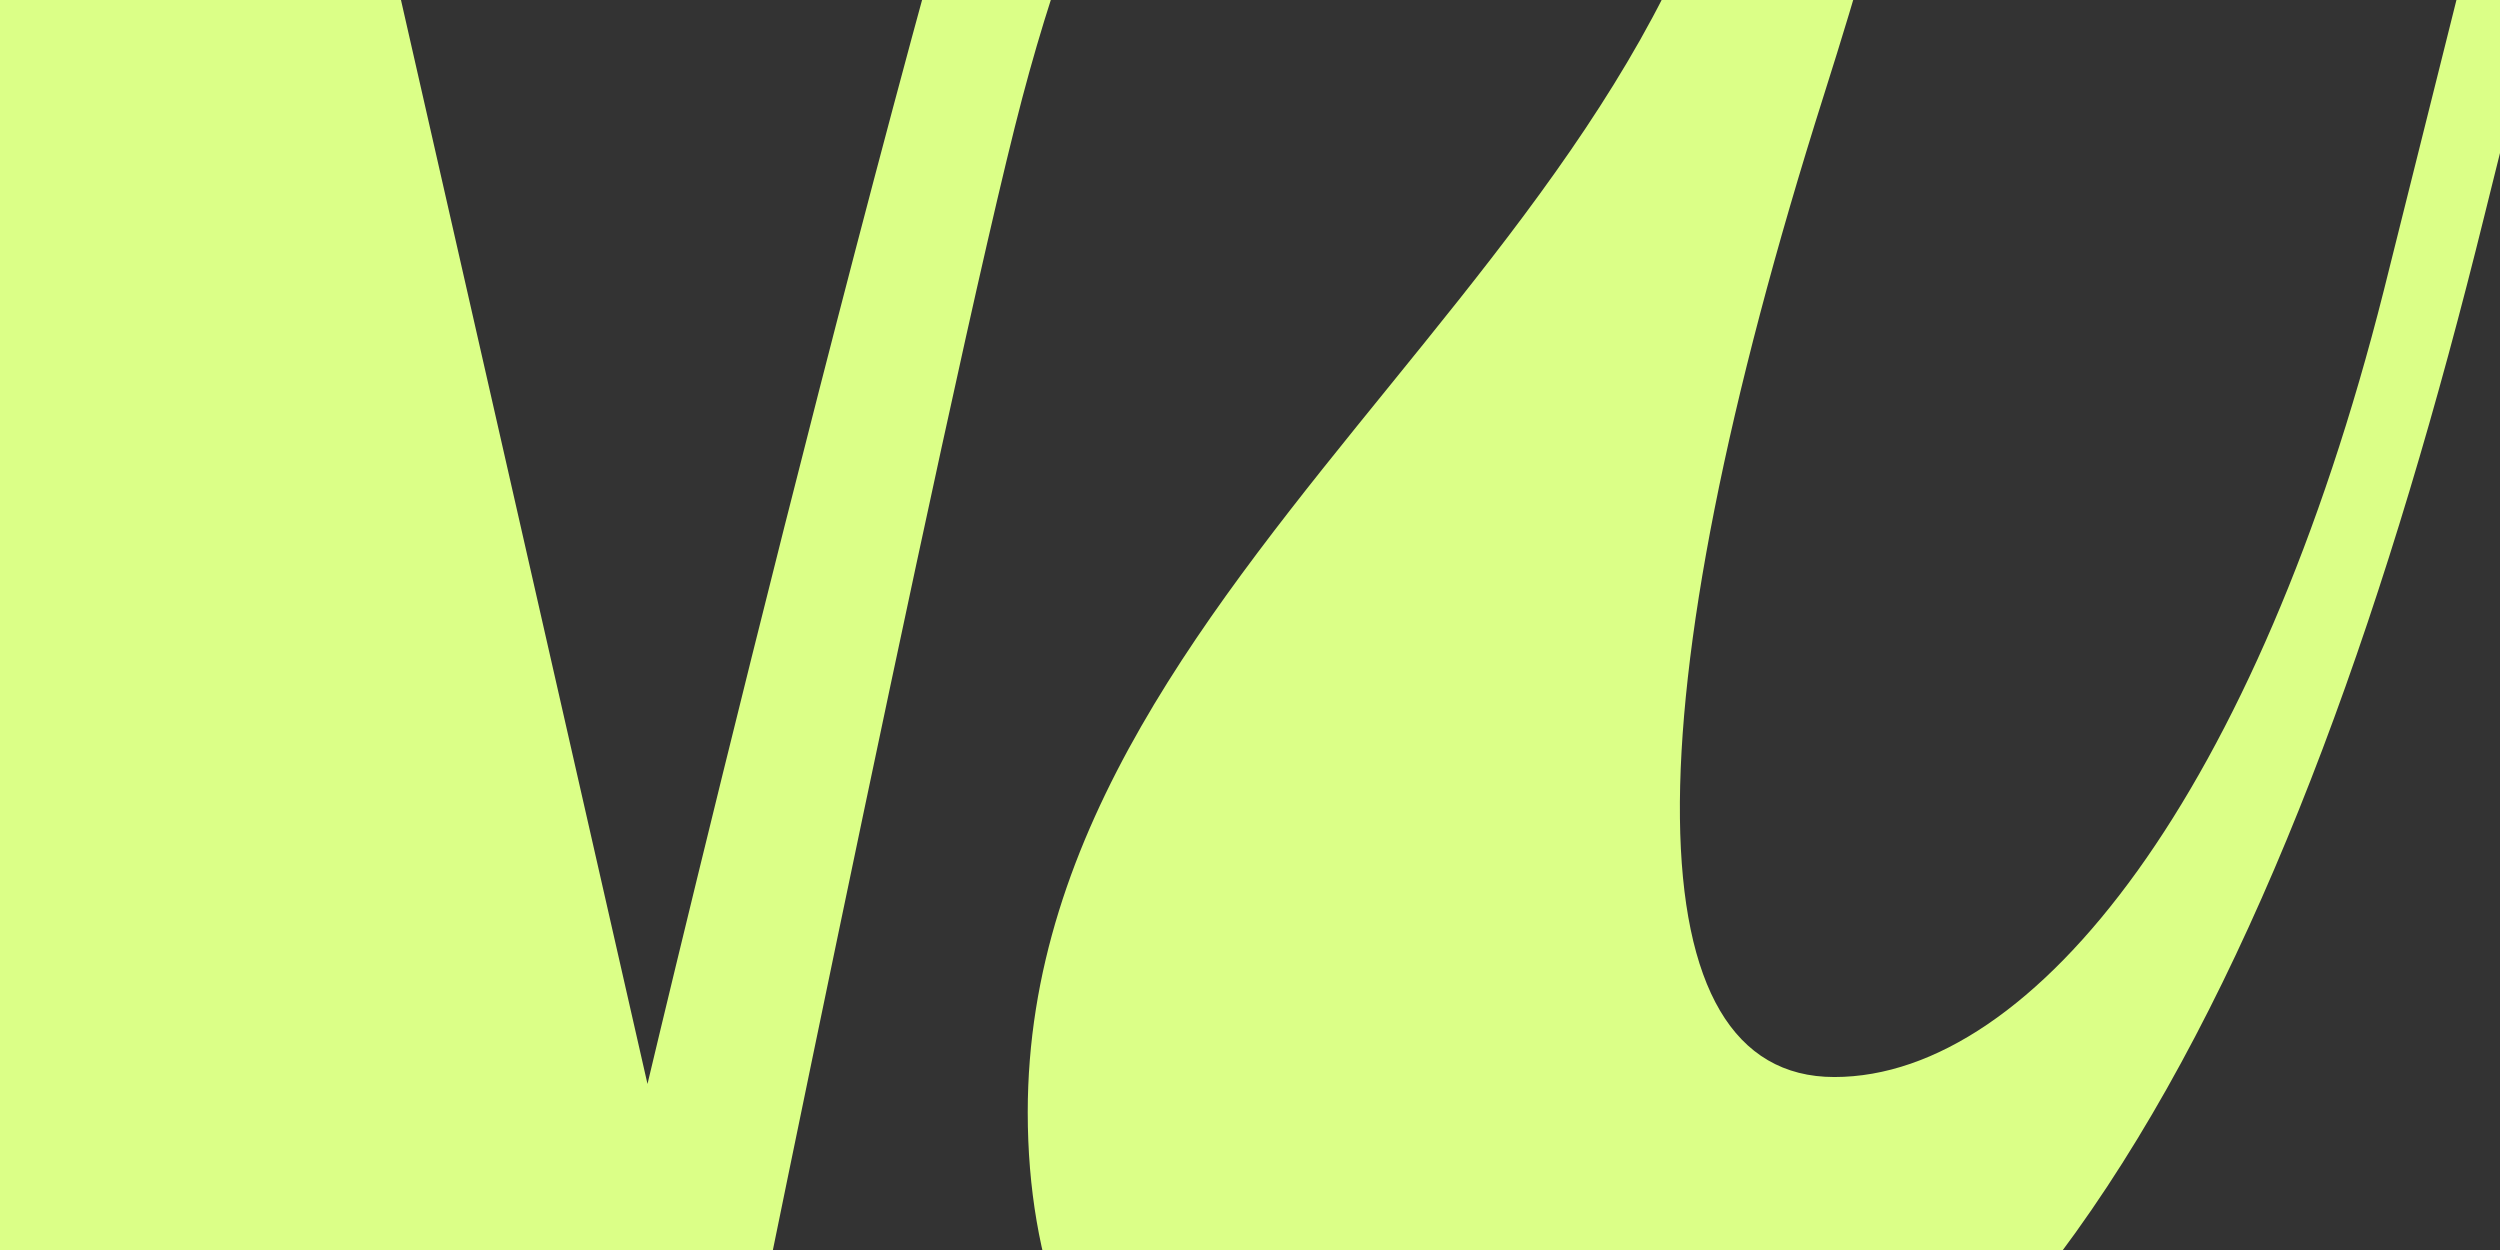
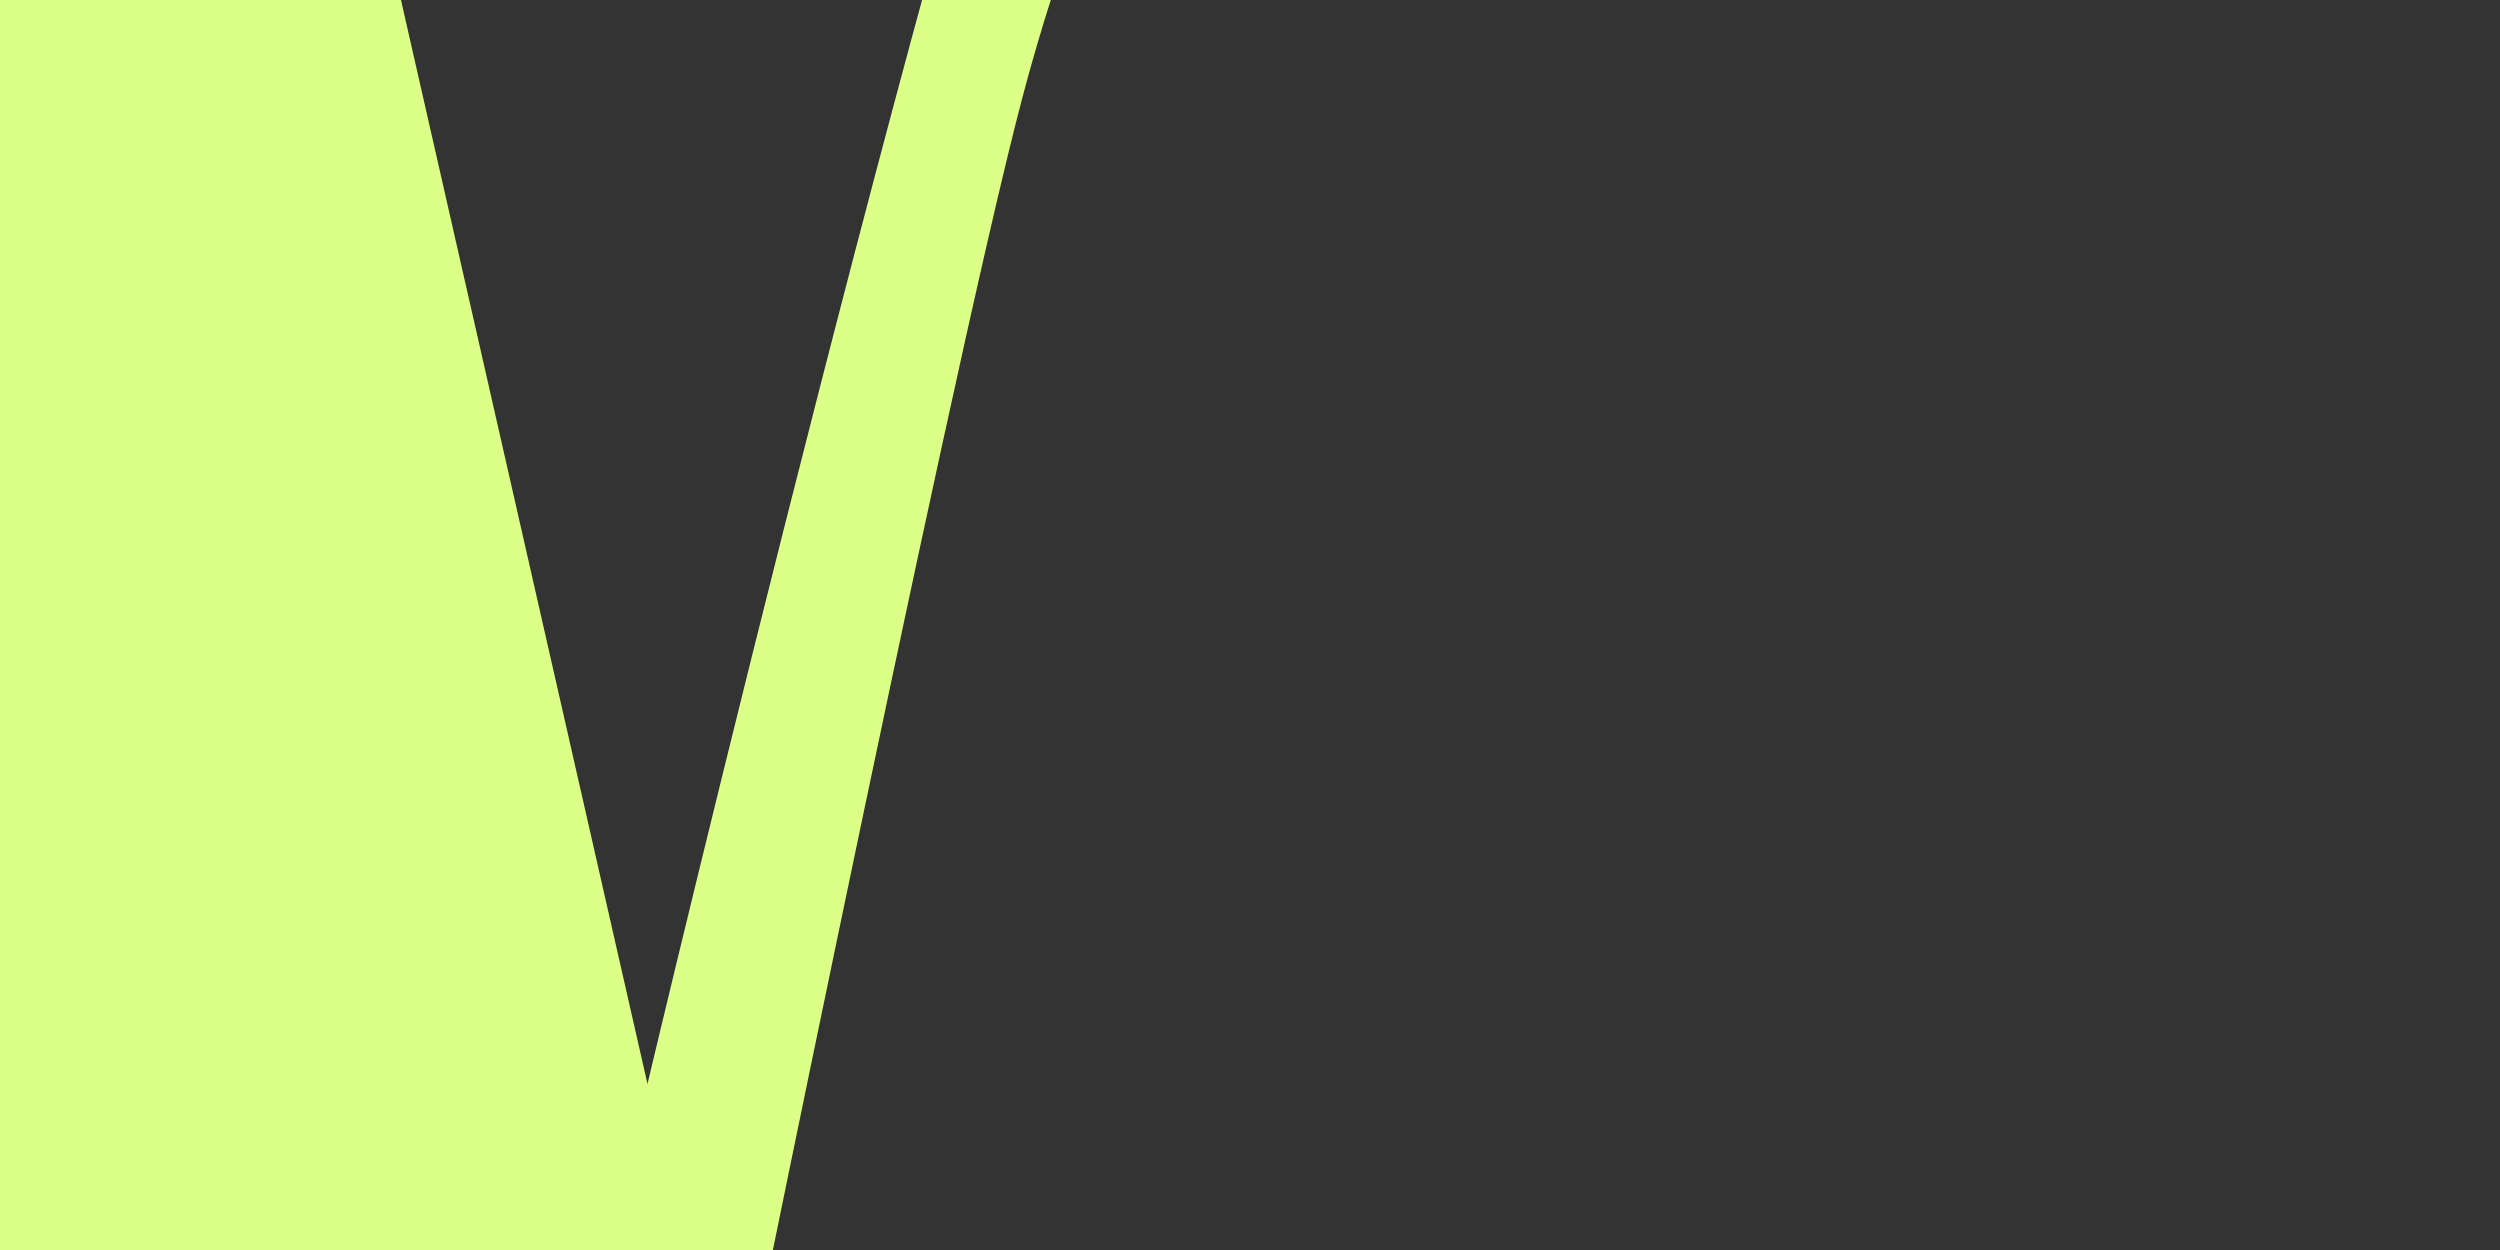
<svg xmlns="http://www.w3.org/2000/svg" id="Ebene_1" viewBox="0 0 2000 1000">
  <rect x="0" y="0" width="2000" height="1000" fill="#333333" stroke="none" />
  <defs>
    <style>.cls-1{fill:#dbff87;}</style>
  </defs>
  <path class="cls-1" d="M1170.83-474.6l130.31-418.07s-238.5-41.5-420.22,423.69c-117.62,301.12-363.54,1338.7-363.54,1338.7h1.19L127.88-848.2h-718.26L-72.41,1252.46h639.21S758.05,305.12,817.78,78.52c120.34-456.54,353.05-553.12,353.05-553.12Z" />
-   <path class="cls-1" d="M2544.22-852.36v36.32c-242,0-326.67,64.5-383.13,290.35l-173.42,697.68c-149.22,604.95-383.08,1100.98-818.68,1100.98-189.53,0-346.8-137.1-346.8-383.13,0-451.7,580.75-709.8,580.75-1173.53,0-129.05-48.4-201.65-145.2-201.65-101.65,0-215.23,76.76-321.75,228.77-79.42,113.34-94.28-111.59-43.27-225.77,98.23-219.88,231.64-410.32,417.45-410.32,282.3,0,371,270.18,149.22,967.86-157.28,496.07-153.25,786.42,8.05,786.42s338.75-229.88,439.58-629.1l169.4-677.55c56.45-225.81-80.69-371-250.05-371l-4.03-36.32h721.88Z" />
</svg>